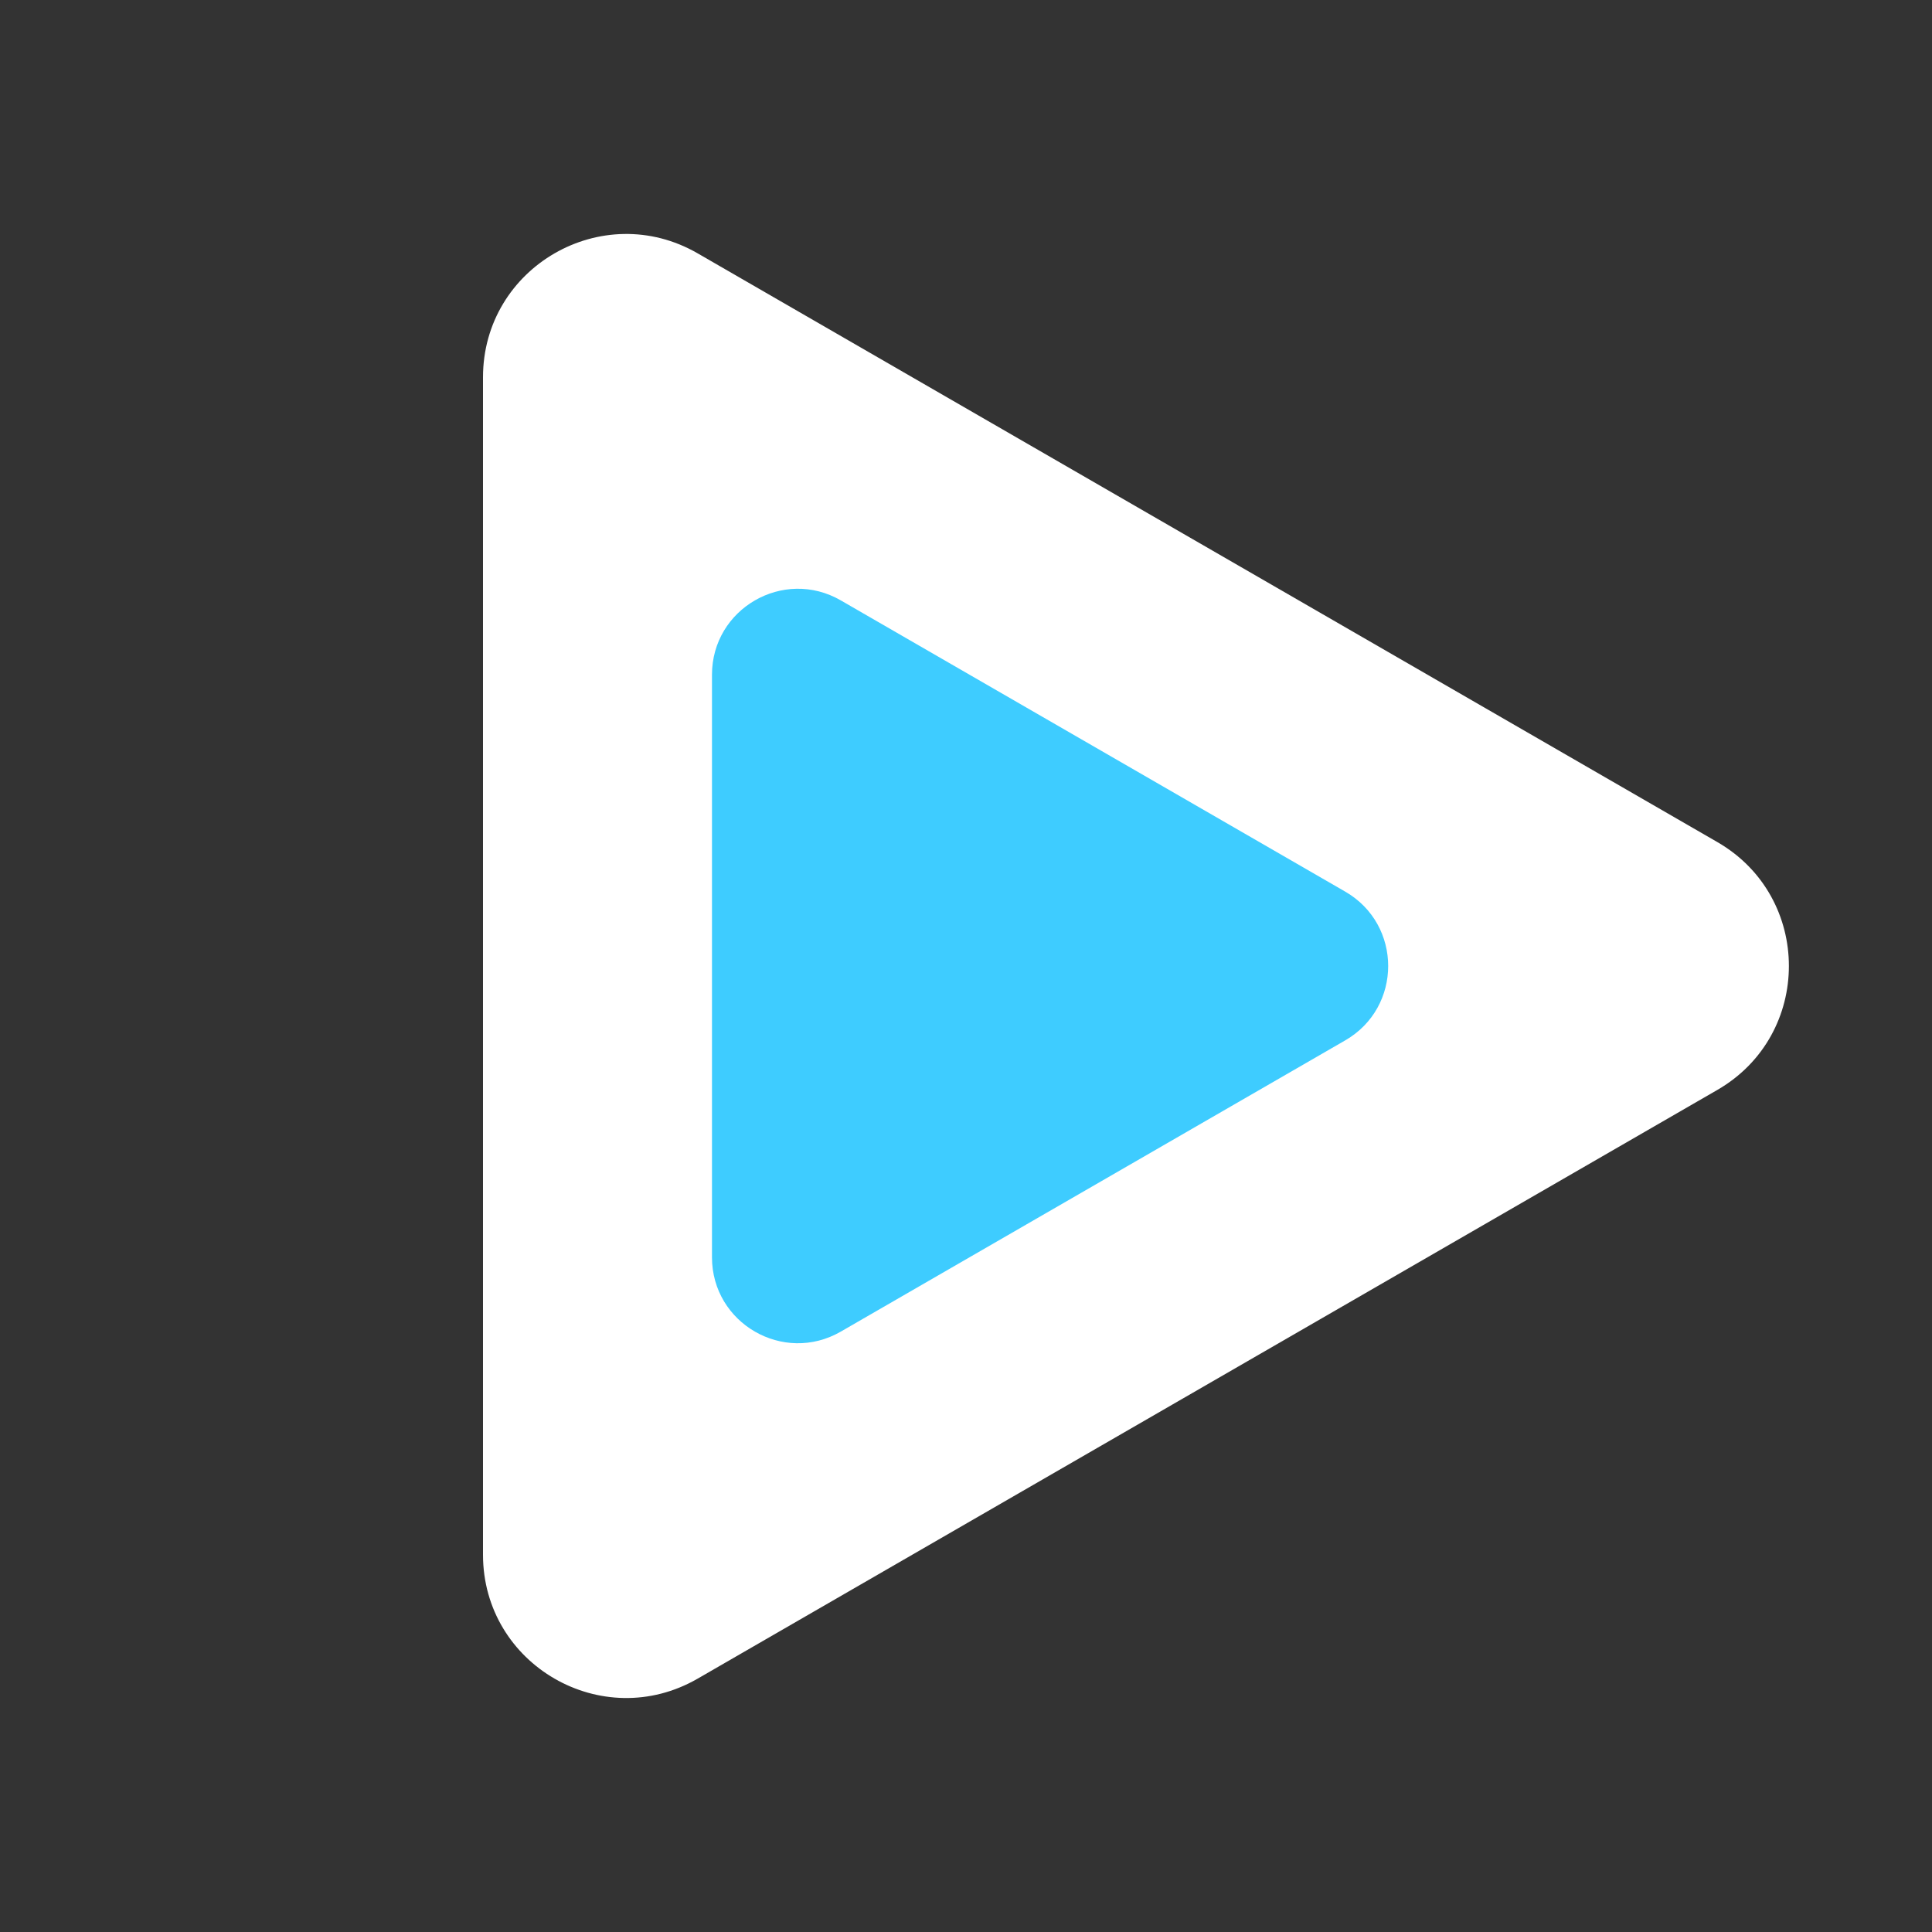
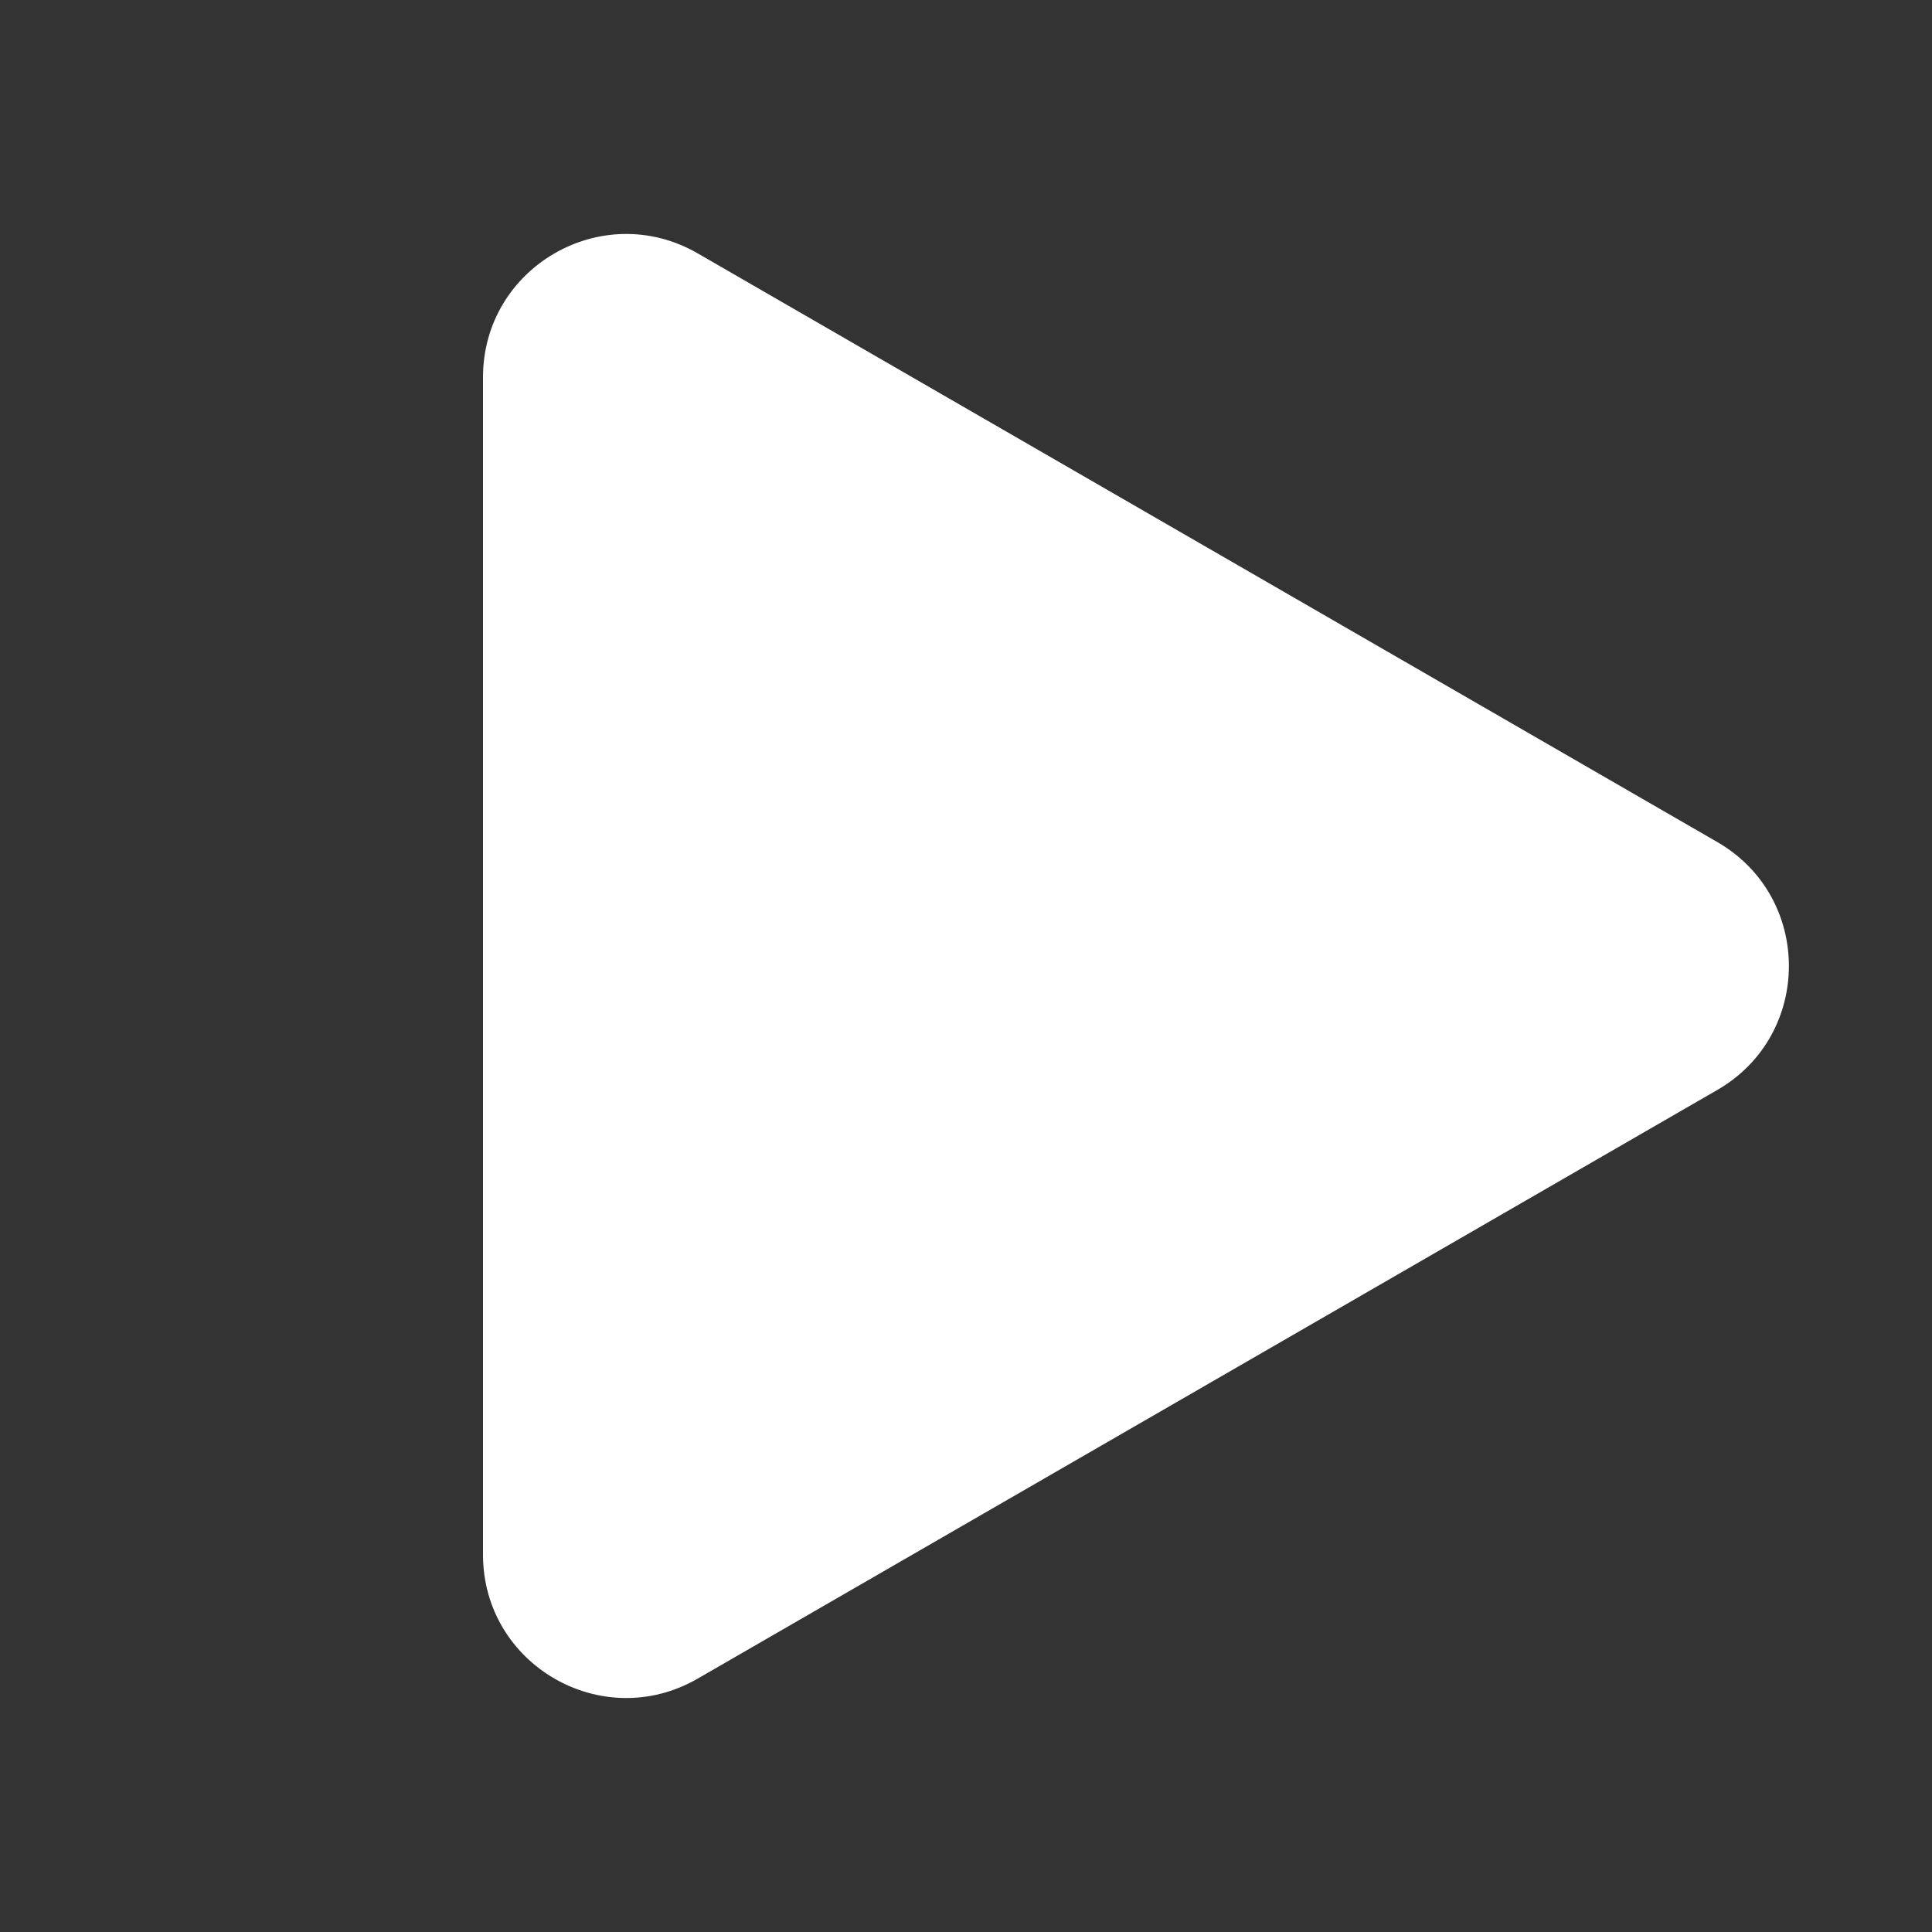
<svg xmlns="http://www.w3.org/2000/svg" width="135" height="135" viewBox="0 0 135 135" fill="none">
  <rect x="0" y="0" width="135" height="135" fill="#333333" stroke="none" />
  <path d="M120 58.84C126.667 62.689 126.667 72.311 120 76.16L48.75 117.296C42.083 121.145 33.75 116.334 33.75 108.636L33.75 26.364C33.75 18.666 42.083 13.854 48.75 17.703L120 58.84Z" fill="white" />
-   <path d="M94 62.304C98 64.613 98 70.387 94 72.696L58.75 93.048C54.75 95.357 49.75 92.47 49.75 87.852L49.75 47.148C49.75 42.53 54.75 39.643 58.75 41.952L94 62.304Z" fill="#3ECCFF" />
</svg>